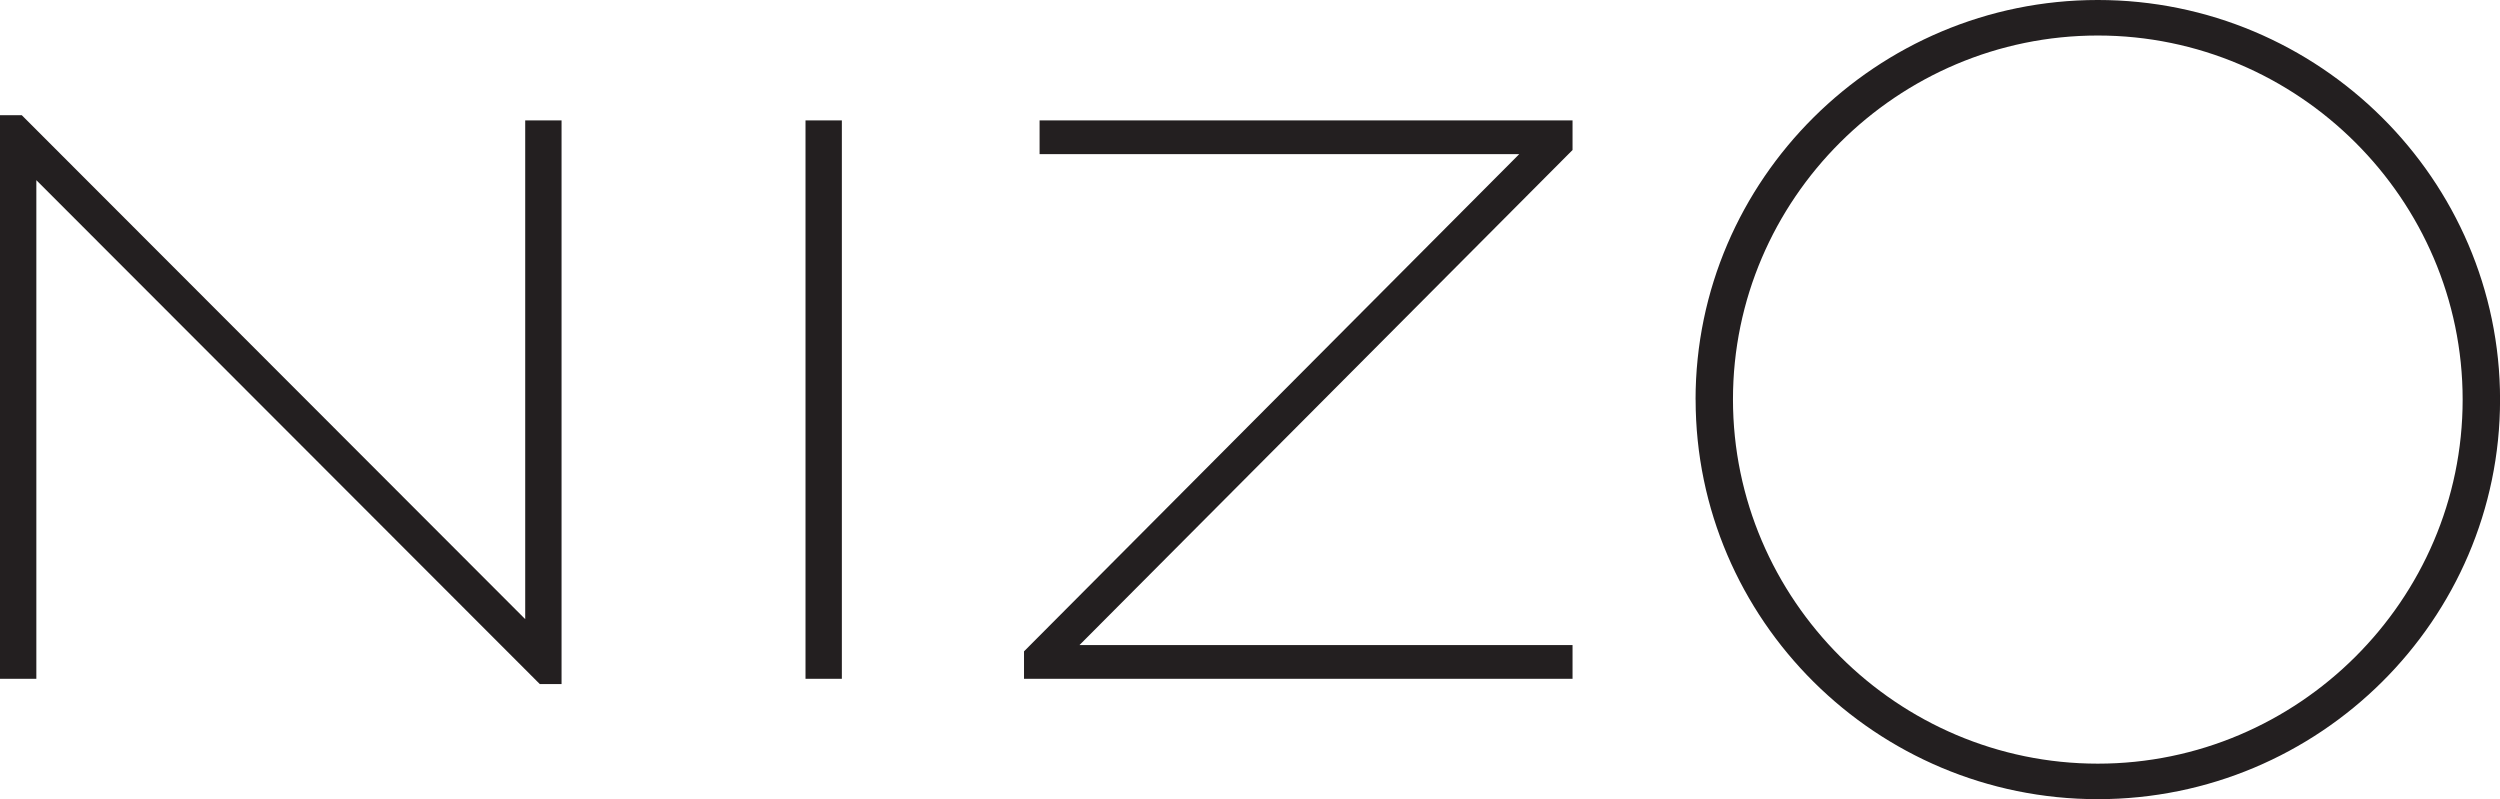
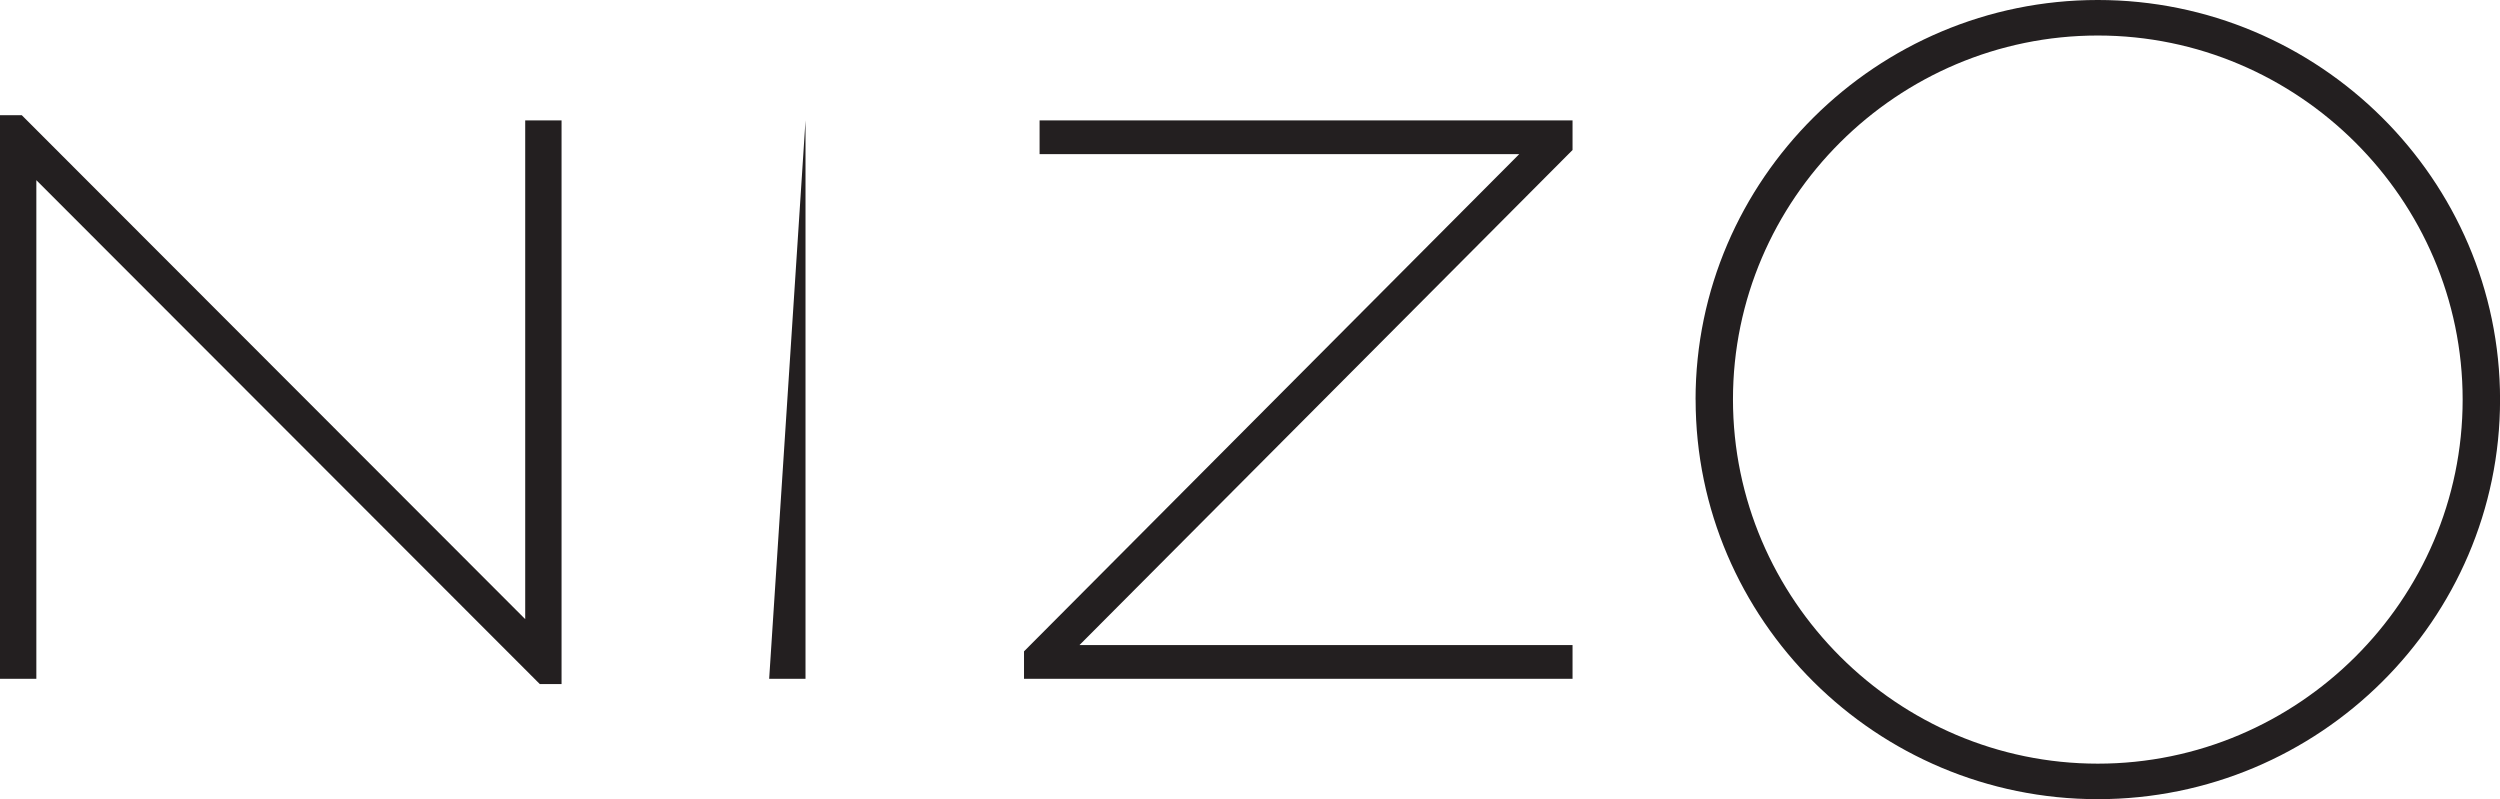
<svg xmlns="http://www.w3.org/2000/svg" viewBox="0 0 422.31 135.01">
-   <path d="m88.72 108.54v-88.2h6.14v95.21h-3.68l-88.99-89.07h3.95v88.19h-6.14v-95.21h3.68l88.99 89.08zm47.35-88.2h6.14v94.33h-6.14zm123.61 5.7h-84.07v-5.7h90.03v5l-86.26 86.61-.09-2.98h86.35v5.7h-92.66v-4.64l86.62-86.97zm156.32 41.47c0-33.84-27.79-61.51-61.63-61.51s-61.63 27.62-61.63 61.46 27.79 61.54 61.63 61.54 61.63-27.65 61.63-61.49m-129.58 0c0-37.18 30.58-67.51 67.95-67.51s67.95 30.33 67.95 67.51-30.52 67.49-67.95 67.49-67.94-30.33-67.94-67.51" fill="#231f20" />
+   <path d="m88.72 108.54v-88.2h6.14v95.21h-3.68l-88.99-89.07h3.95v88.19h-6.14v-95.21h3.68l88.99 89.08zm47.35-88.2v94.33h-6.14zm123.61 5.7h-84.07v-5.7h90.03v5l-86.26 86.61-.09-2.98h86.35v5.7h-92.66v-4.64l86.62-86.97zm156.32 41.47c0-33.84-27.79-61.51-61.63-61.51s-61.63 27.62-61.63 61.46 27.79 61.54 61.63 61.54 61.63-27.65 61.63-61.49m-129.58 0c0-37.18 30.58-67.51 67.95-67.51s67.95 30.33 67.95 67.51-30.52 67.49-67.95 67.49-67.94-30.33-67.94-67.51" fill="#231f20" />
</svg>